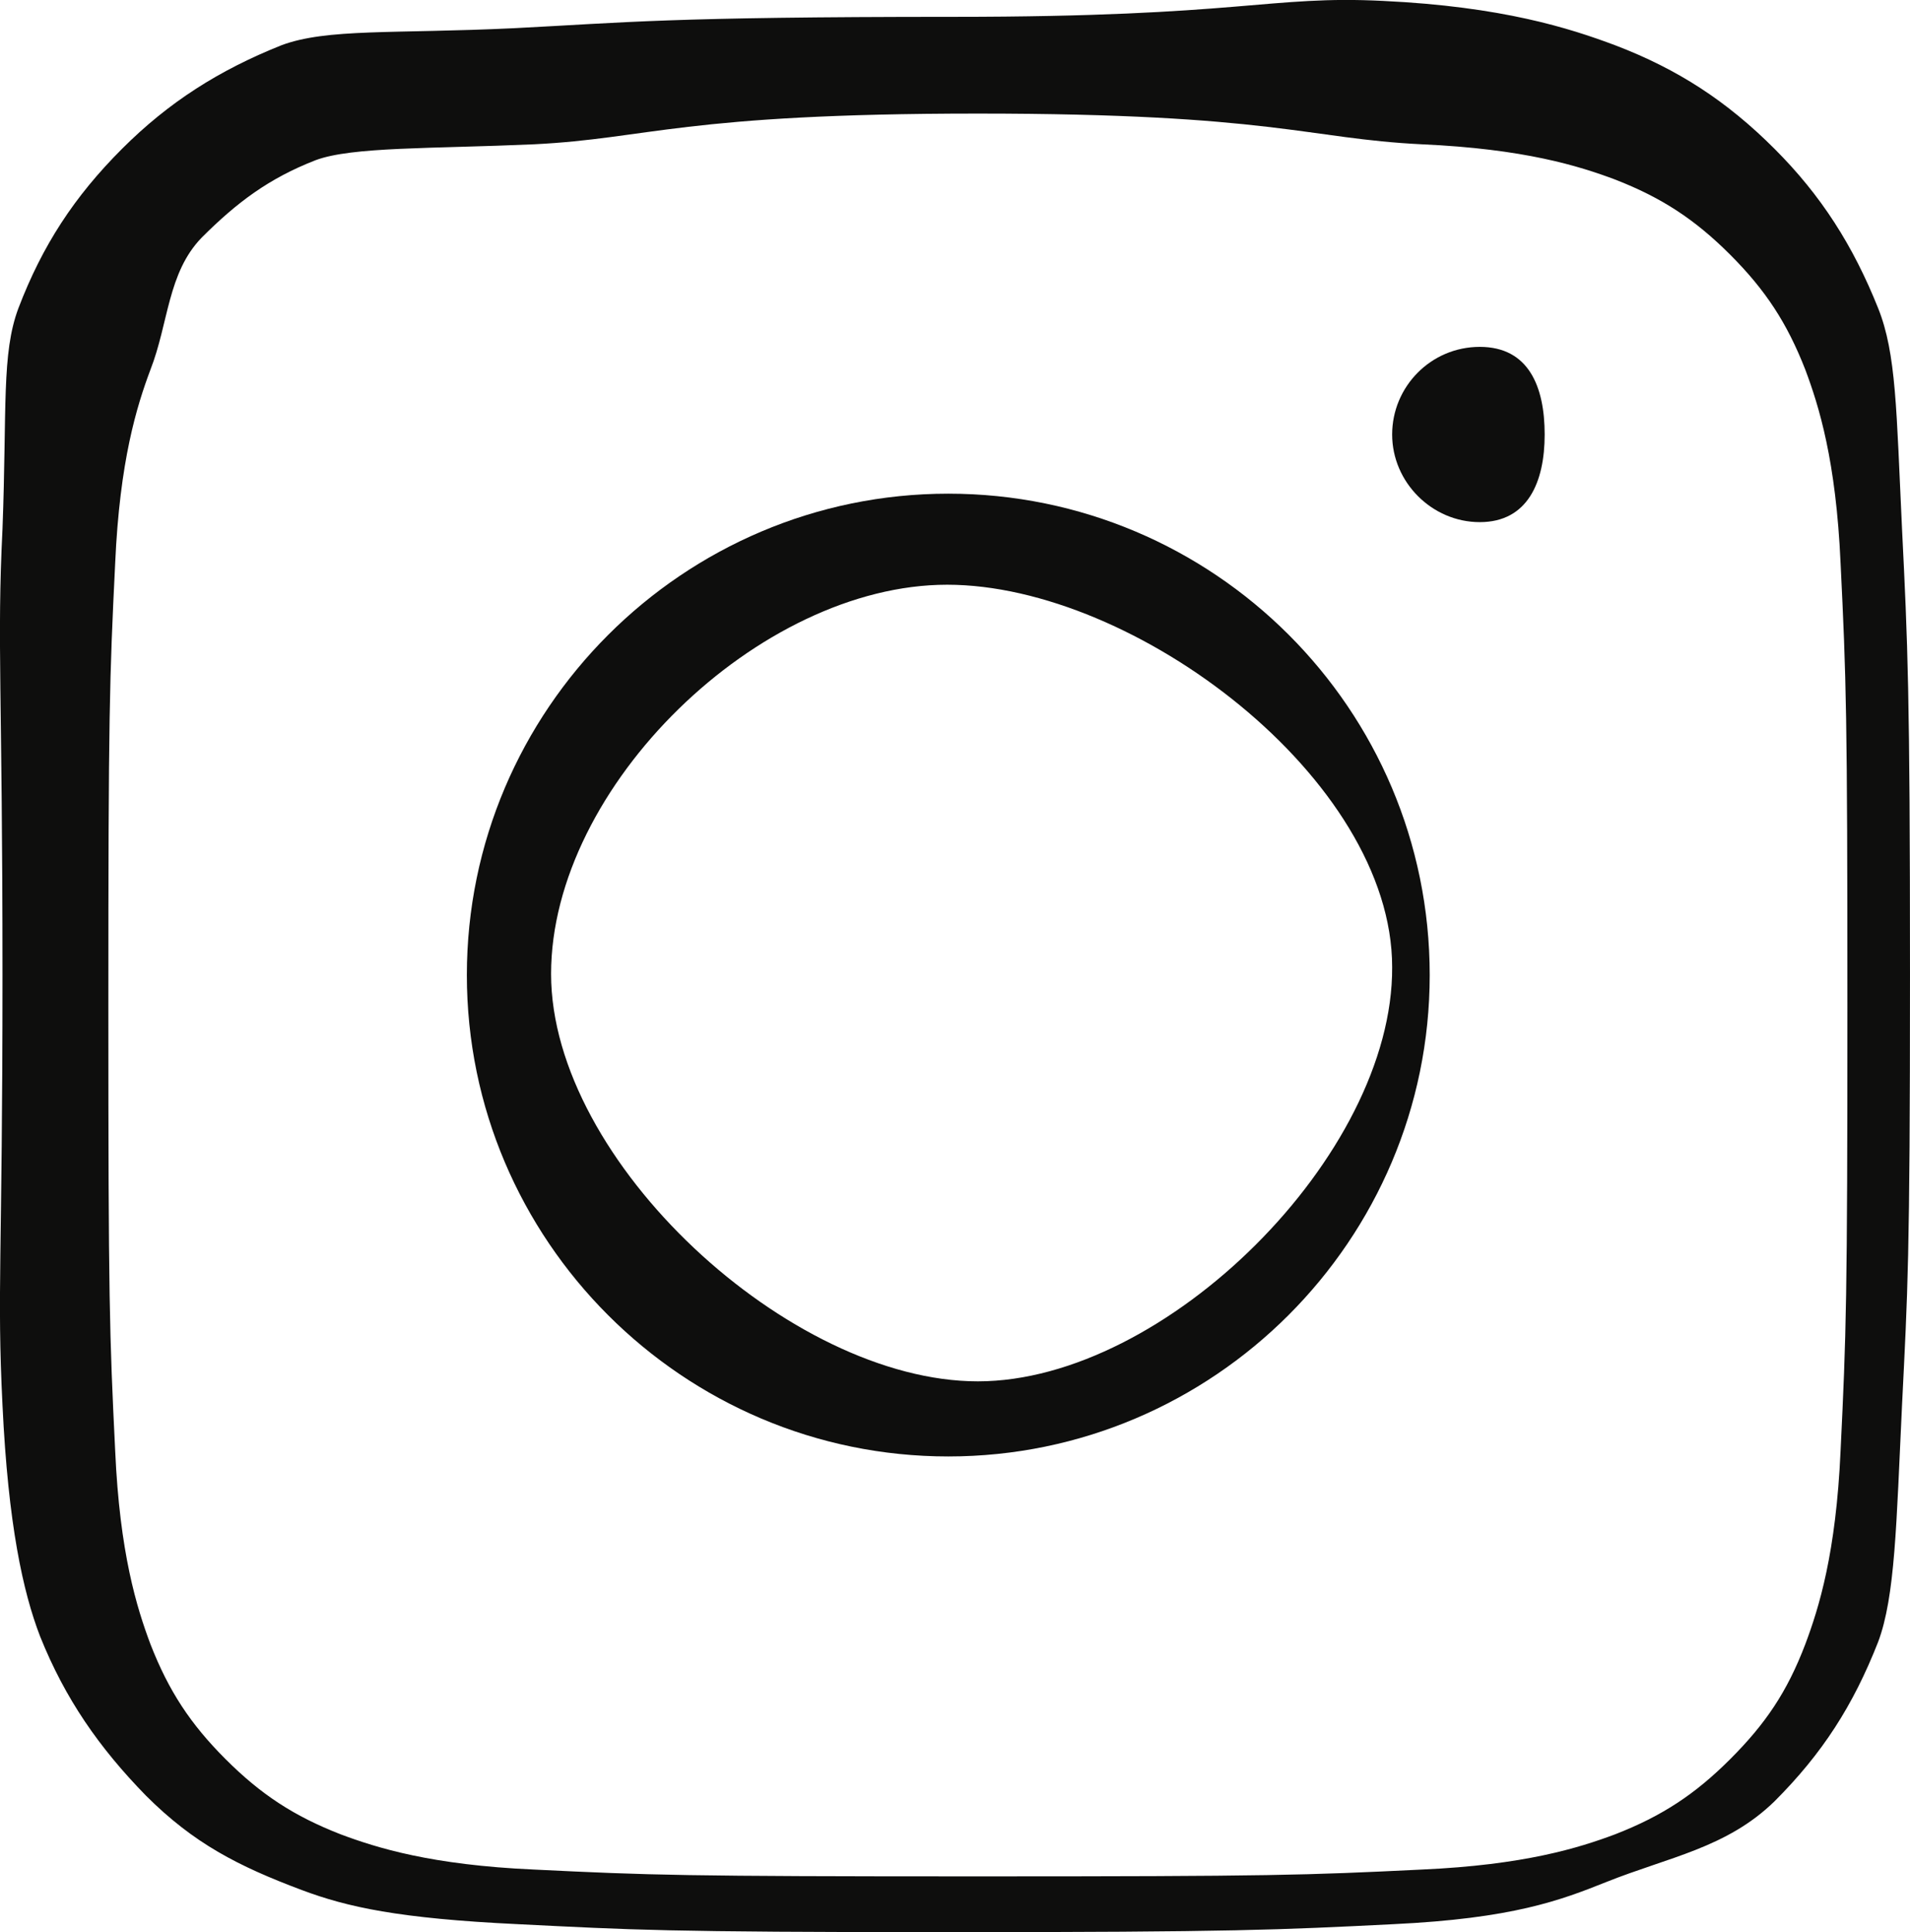
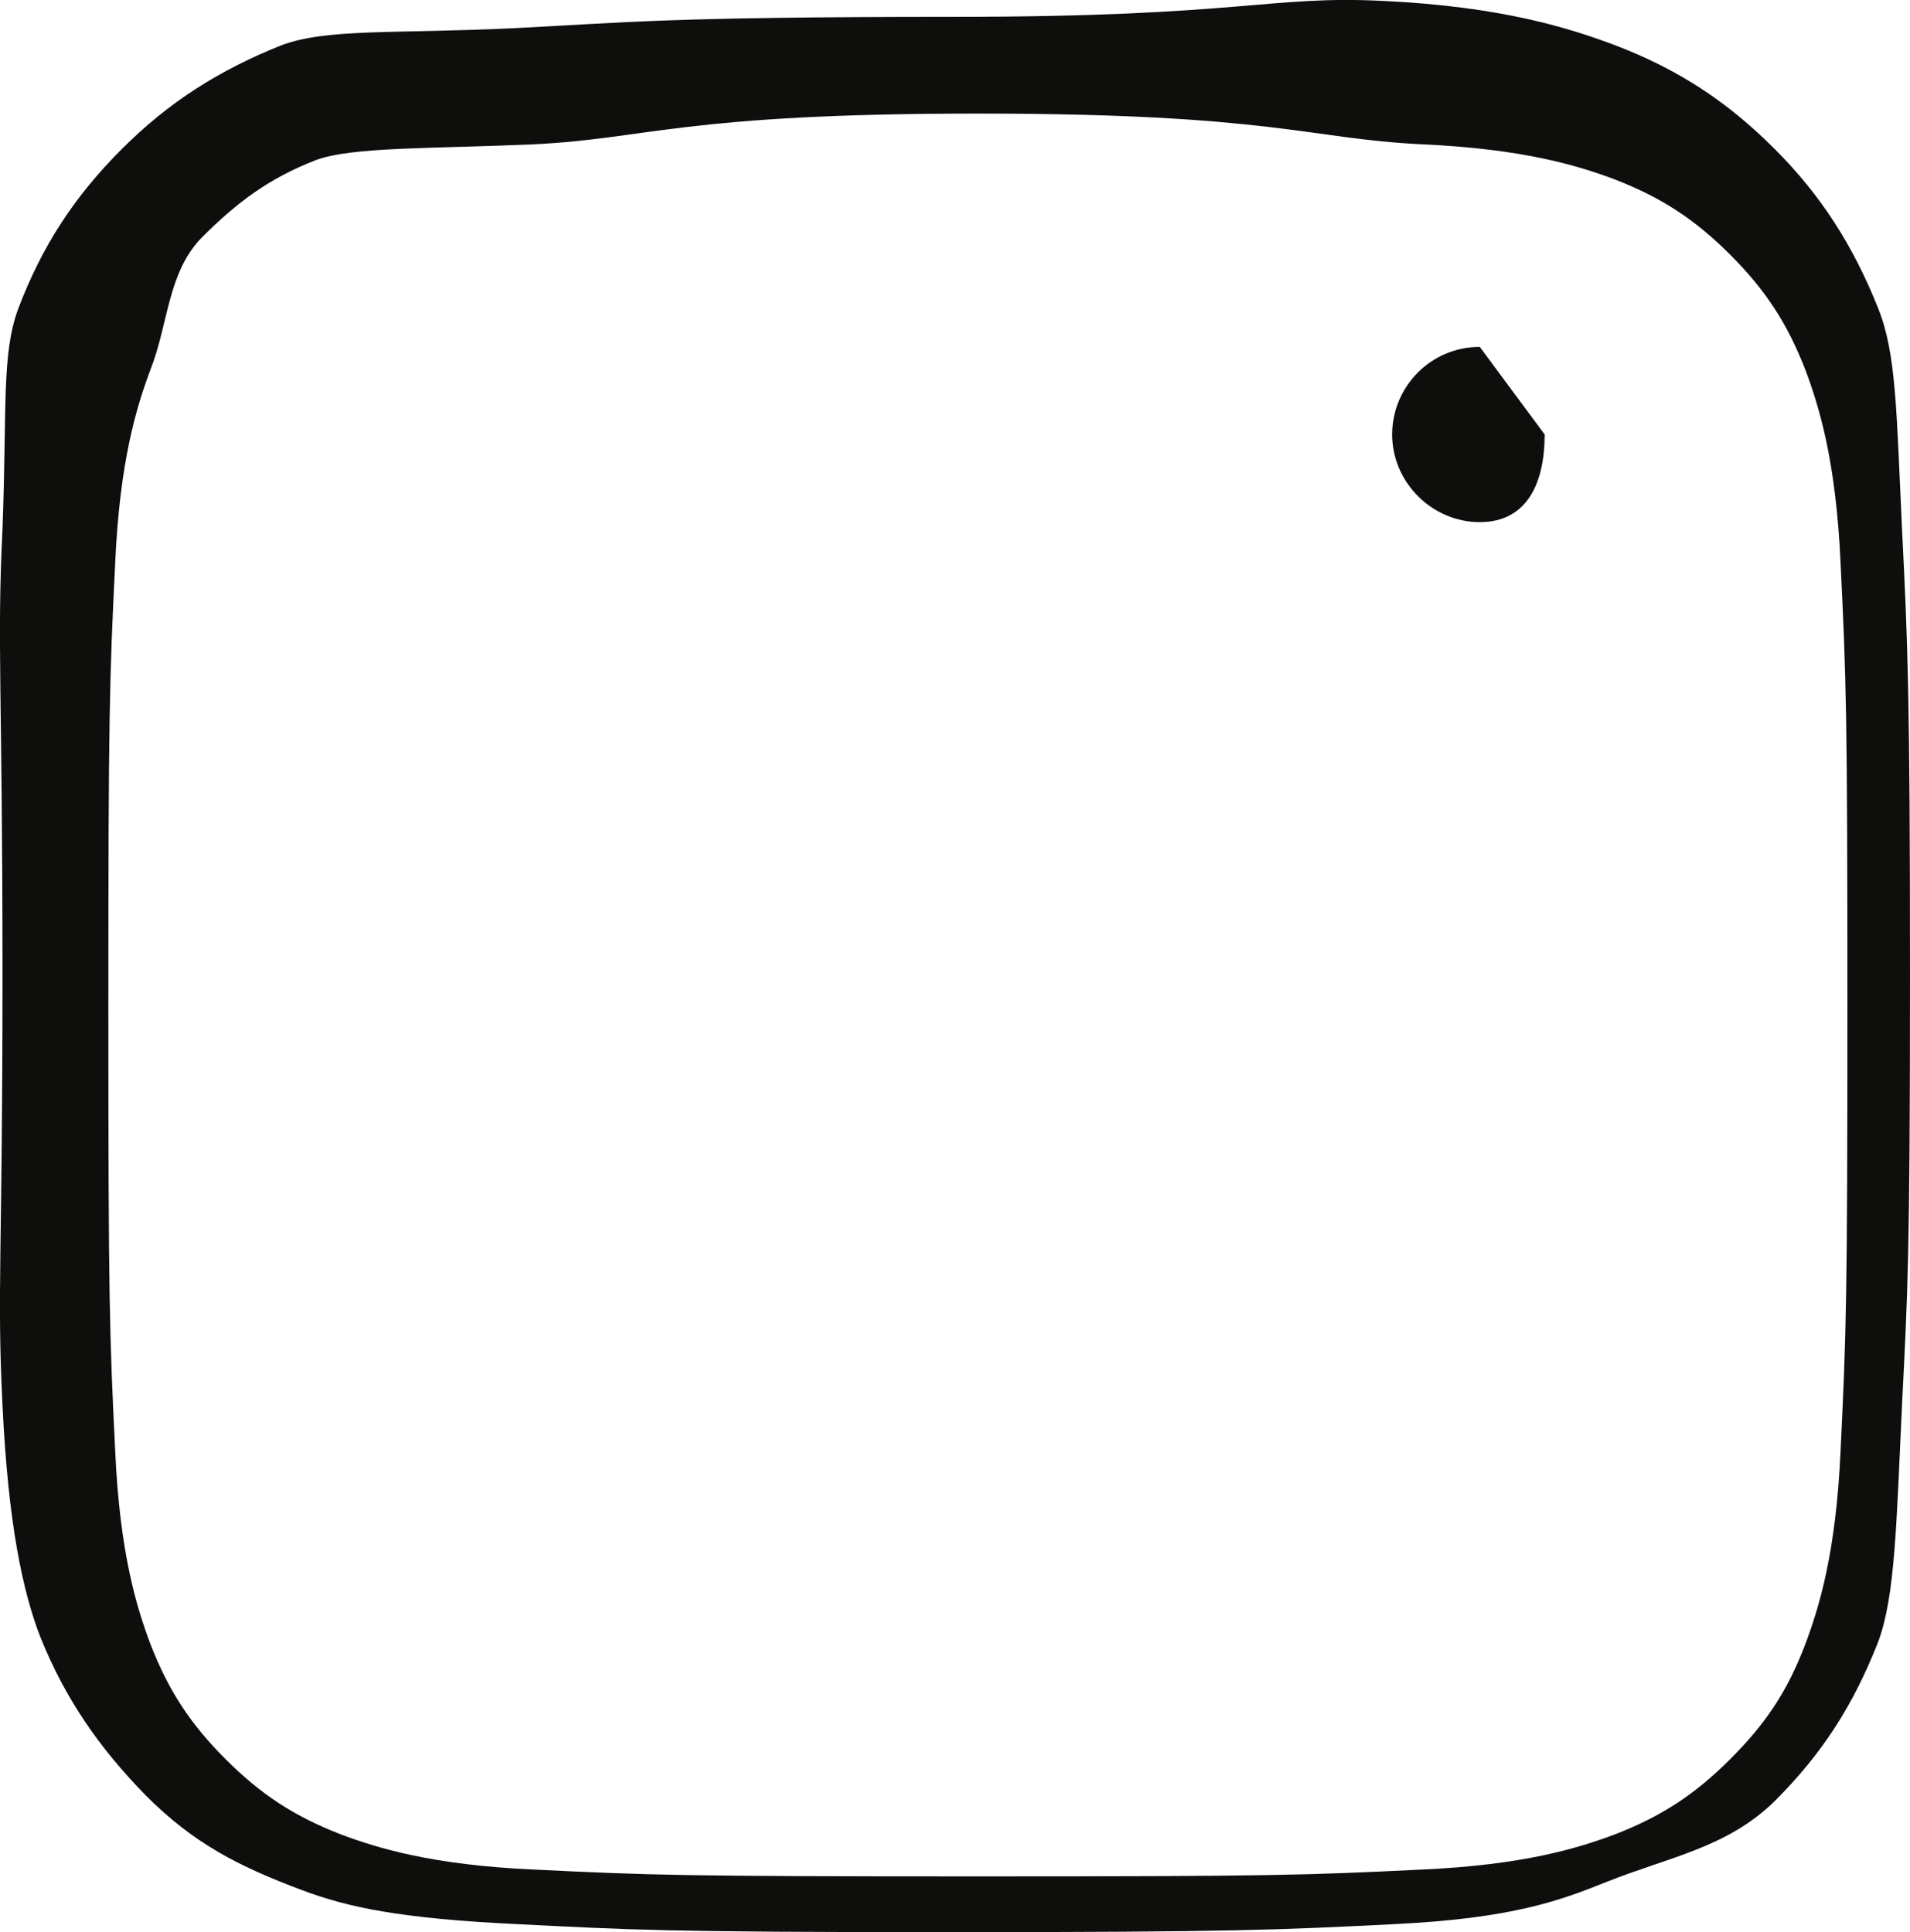
<svg xmlns="http://www.w3.org/2000/svg" id="Ebene_1" x="0px" y="0px" style="enable-background:new 0 0 250 250;" xml:space="preserve" viewBox="41.28 40.62 167.82 169.78">
  <style type="text/css">	.st0{fill:#0E0E0D;}</style>
  <g>
    <path class="st0" d="M208.4,87.1c-0.5-10.5-0.5-15.4-2.1-19.4c-2.2-5.5-5-9.9-9.1-14c-4.2-4.2-8.5-7-14-9.1   c-4-1.5-9.9-3.4-20.4-3.9c-10-0.5-12.4,1.4-37.7,1.4s-28.8,0.5-38.7,1c-10.5,0.5-16.4,0-20.4,1.5c-5.5,2.2-9.9,5-14,9.1   c-4.2,4.2-7,8.5-9.1,14c-1.5,4-1,8.8-1.4,19.4c-0.5,10.1,0,14.1,0,39.2c0,25.1-0.5,27.7,0,37.8c0.5,10.5,1.8,16.4,3.3,20.3   c2.2,5.5,5.2,9.8,9.3,14c4.2,4.2,8.1,6.2,13.7,8.3c4,1.5,8.5,2.5,19,3c10.1,0.5,12.7,0.7,37.8,0.7c25.1,0,29.1-0.2,39.1-0.7   c10.5-0.5,14.7-2.1,18.7-3.7c5.5-2.2,10.6-3,14.8-7.1c4.2-4.2,6.9-8.4,9.1-14c1.5-4,1.6-10.3,2.1-20.8c0.5-10.1,0.7-12.6,0.7-37.8   C209.1,101.3,208.9,97.2,208.4,87.1z M203,168.1c-0.4,9-1.9,13.8-3.1,17c-1.6,4.2-3.5,7-6.6,10.1c-3.1,3.1-6,5-10.1,6.6   c-3.2,1.2-8,2.7-17,3.1c-10.2,0.5-13.2,0.6-39,0.6c-25.8,0-28.8-0.1-39-0.6c-9-0.4-13.8-1.9-17-3.1c-4.1-1.6-7-3.5-10.1-6.6   c-3.1-3.1-5-6-6.6-10.1c-1.2-3.2-2.7-8-3.1-17c-0.5-10.2-0.6-13.2-0.6-39c0-25.8,0.1-28.8,0.6-39c0.4-9,1.9-13.8,3.1-17   c1.6-4.1,1.5-8.5,4.5-11.6c3.1-3.1,5.9-5.2,10-6.8c3.2-1.2,10.2-1,19.2-1.4c10.1-0.5,13.1-2.7,39-2.7s28.9,2.2,39,2.7   c9,0.4,13.8,1.9,17,3.1c4.1,1.6,7,3.5,10.1,6.6c3.1,3.1,5,6,6.6,10.1c1.2,3.2,2.7,8,3.1,17c0.5,10.2,0.6,13.3,0.6,39   C203.6,154.8,203.5,157.8,203,168.1z" />
-     <path class="st0" d="M124.6,84c-23.3,0-42.3,19-42.3,42.3c0,23.3,19,42.3,42.3,42.3c23.3,0,42.3-19,42.3-42.3   C166.9,102.9,147.9,84,124.6,84z M127.2,162c-16.5,0-37.5-19.3-37.5-35.8c0-16.5,18.3-34.2,34.8-34.2c16.5,0,39.1,17.1,39.1,33.6   C163.7,142.1,143.7,162,127.2,162z" />
-     <path class="st0" d="M171.3,71.1c-4.3,0-7.7,3.5-7.7,7.7s3.5,7.7,7.7,7.7s5.7-3.5,5.7-7.7S175.6,71.1,171.3,71.1z" />
+     <path class="st0" d="M171.3,71.1c-4.3,0-7.7,3.5-7.7,7.7s3.5,7.7,7.7,7.7s5.7-3.5,5.7-7.7z" />
  </g>
</svg>